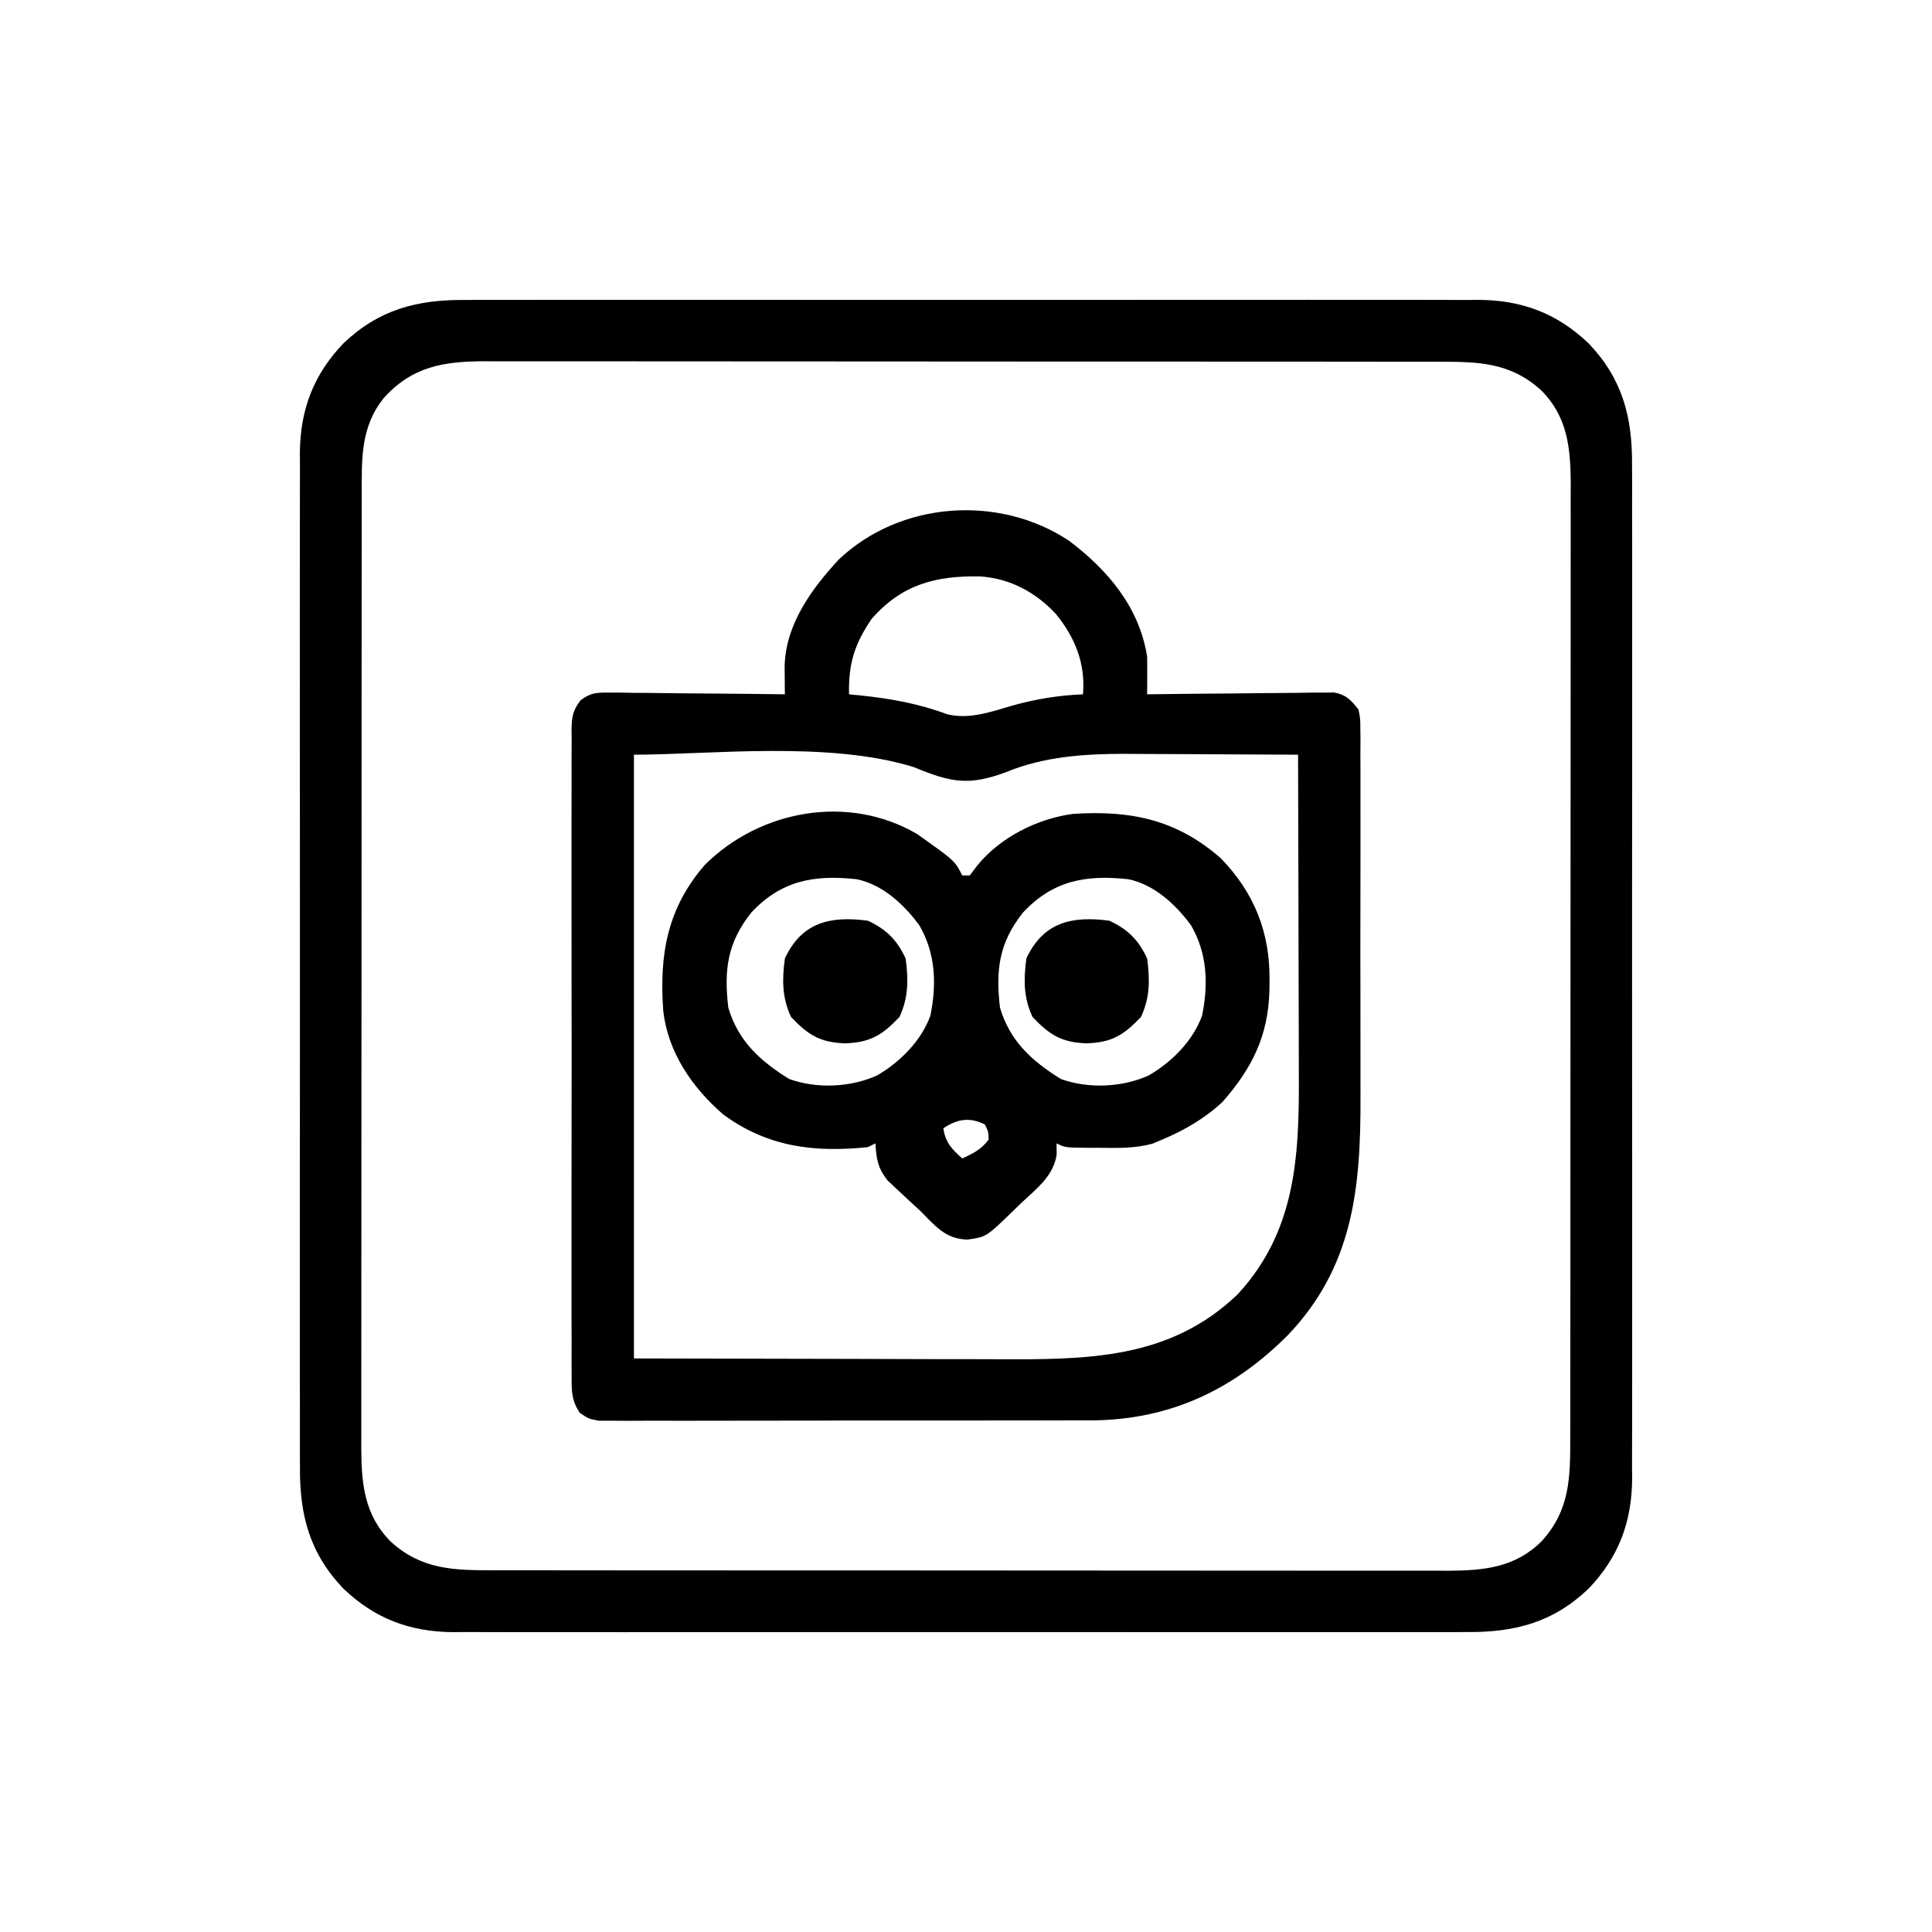
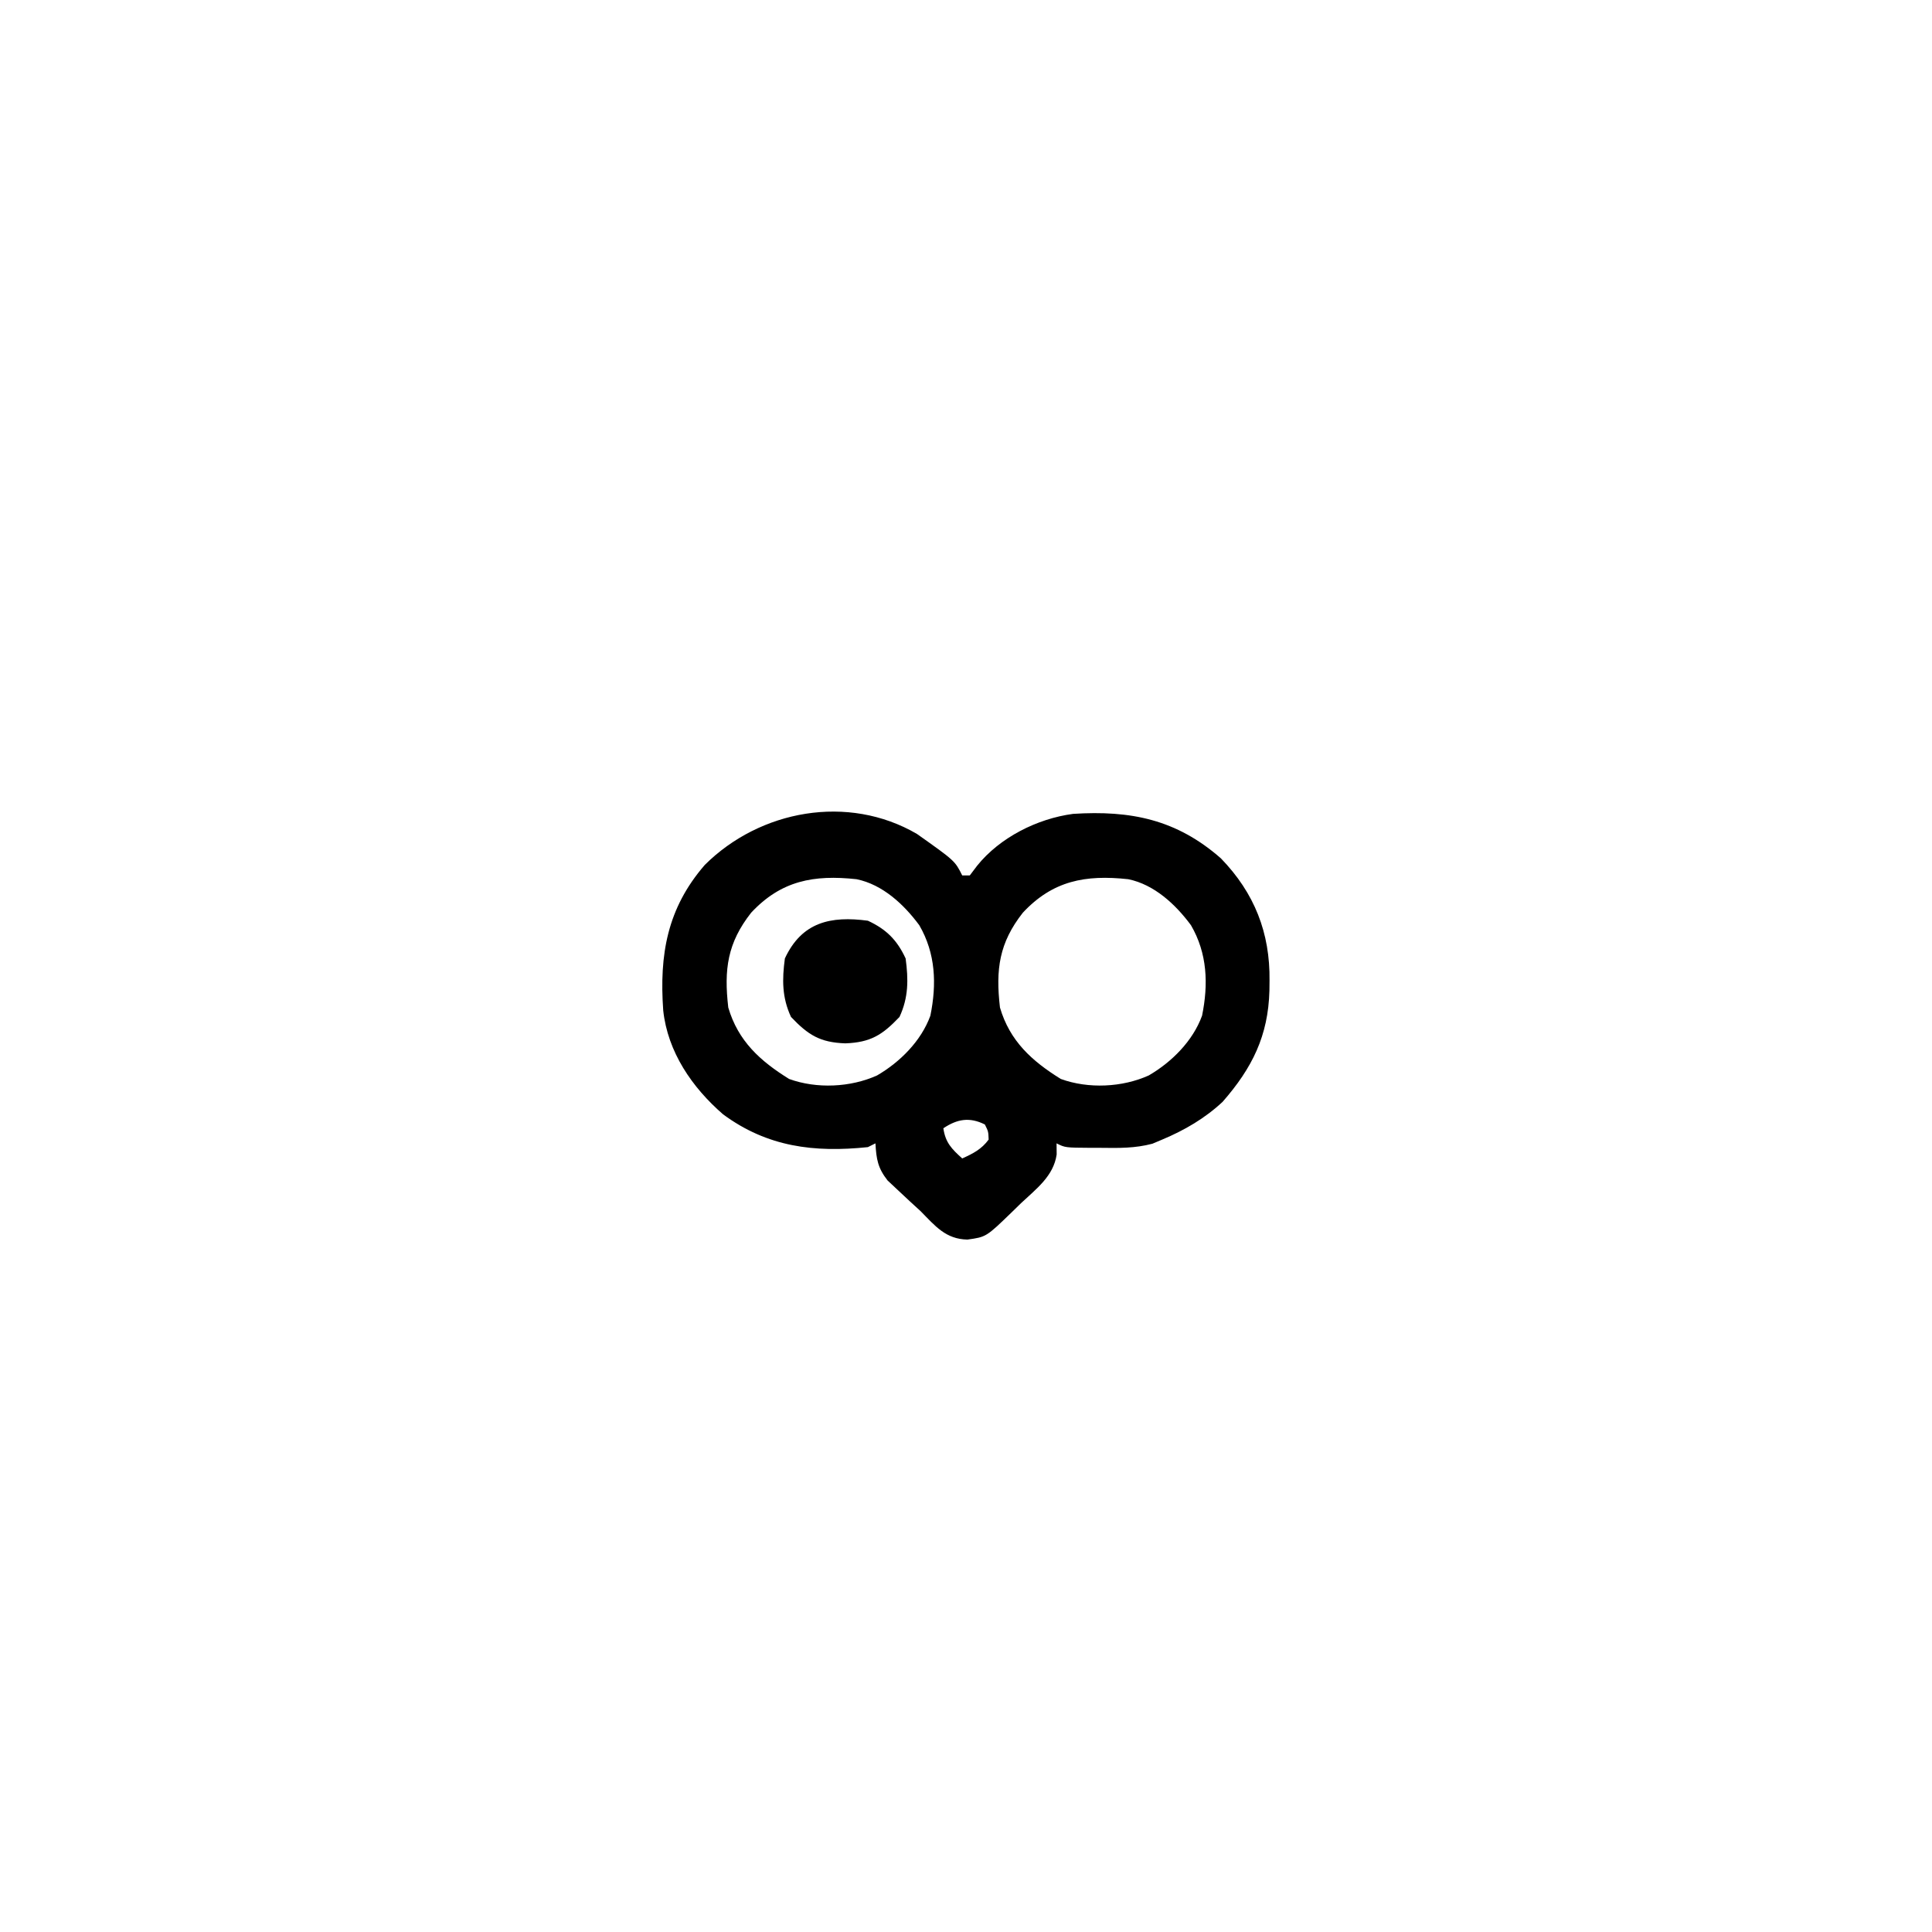
<svg xmlns="http://www.w3.org/2000/svg" width="512" height="512">
-   <path d="M0 0 C1.186 -0.006 2.372 -0.012 3.594 -0.019 C6.854 -0.032 10.114 -0.027 13.375 -0.015 C16.903 -0.006 20.431 -0.02 23.96 -0.031 C30.859 -0.049 37.759 -0.045 44.659 -0.033 C50.269 -0.024 55.879 -0.023 61.49 -0.027 C62.29 -0.028 63.09 -0.029 63.915 -0.029 C65.54 -0.03 67.166 -0.032 68.792 -0.033 C84.018 -0.044 99.243 -0.031 114.469 -0.01 C127.518 0.008 140.566 0.005 153.615 -0.014 C168.788 -0.035 183.961 -0.043 199.135 -0.031 C200.754 -0.03 202.374 -0.029 203.994 -0.027 C205.189 -0.026 205.189 -0.026 206.408 -0.025 C212.008 -0.022 217.608 -0.028 223.208 -0.037 C230.038 -0.048 236.867 -0.045 243.697 -0.024 C247.178 -0.014 250.659 -0.009 254.14 -0.023 C257.921 -0.034 261.702 -0.02 265.483 0 C266.572 -0.009 267.661 -0.018 268.783 -0.027 C280.209 0.089 289.443 3.586 297.742 11.508 C306.704 20.896 309.354 31.034 309.25 43.766 C309.259 45.545 309.259 45.545 309.269 47.36 C309.282 50.62 309.277 53.88 309.265 57.141 C309.255 60.669 309.27 64.198 309.281 67.726 C309.298 74.626 309.294 81.525 309.283 88.425 C309.274 94.035 309.273 99.646 309.277 105.256 C309.278 106.056 309.278 106.856 309.279 107.681 C309.28 109.307 309.281 110.933 309.283 112.558 C309.294 127.784 309.281 143.01 309.26 158.235 C309.242 171.284 309.245 184.332 309.263 197.381 C309.285 212.554 309.293 227.727 309.281 242.901 C309.279 244.52 309.278 246.14 309.277 247.76 C309.276 248.955 309.276 248.955 309.275 250.174 C309.272 255.774 309.277 261.374 309.287 266.974 C309.298 273.804 309.295 280.634 309.274 287.463 C309.263 290.944 309.259 294.425 309.272 297.906 C309.283 301.687 309.27 305.468 309.25 309.25 C309.263 310.883 309.263 310.883 309.277 312.549 C309.16 323.976 305.664 333.209 297.742 341.508 C288.353 350.47 278.215 353.12 265.483 353.016 C264.298 353.022 263.112 353.028 261.89 353.035 C258.629 353.048 255.369 353.043 252.109 353.031 C248.58 353.022 245.052 353.036 241.524 353.047 C234.624 353.064 227.724 353.061 220.825 353.049 C215.214 353.04 209.604 353.039 203.994 353.043 C202.793 353.044 202.793 353.044 201.569 353.045 C199.943 353.046 198.317 353.048 196.691 353.049 C181.466 353.06 166.24 353.047 151.014 353.026 C137.966 353.008 124.917 353.011 111.869 353.029 C96.695 353.051 81.522 353.059 66.349 353.047 C64.729 353.046 63.109 353.044 61.49 353.043 C60.295 353.042 60.295 353.042 59.075 353.041 C53.475 353.038 47.875 353.044 42.275 353.053 C35.446 353.064 28.616 353.061 21.786 353.04 C18.305 353.03 14.825 353.025 11.344 353.039 C7.562 353.05 3.782 353.036 0 353.016 C-1.089 353.025 -2.178 353.034 -3.299 353.043 C-14.726 352.927 -23.96 349.43 -32.258 341.508 C-41.221 332.119 -43.871 321.982 -43.766 309.25 C-43.772 308.064 -43.779 306.878 -43.785 305.656 C-43.798 302.396 -43.794 299.136 -43.781 295.875 C-43.772 292.347 -43.786 288.818 -43.797 285.29 C-43.815 278.39 -43.811 271.491 -43.799 264.591 C-43.79 258.98 -43.789 253.37 -43.794 247.76 C-43.794 246.96 -43.795 246.159 -43.795 245.335 C-43.797 243.709 -43.798 242.083 -43.799 240.457 C-43.811 225.232 -43.798 210.006 -43.776 194.78 C-43.758 181.732 -43.761 168.683 -43.78 155.635 C-43.801 140.462 -43.81 125.288 -43.797 110.115 C-43.796 108.495 -43.795 106.876 -43.794 105.256 C-43.793 104.459 -43.792 103.662 -43.792 102.841 C-43.788 97.242 -43.794 91.642 -43.803 86.042 C-43.815 79.212 -43.812 72.382 -43.79 65.553 C-43.78 62.072 -43.776 58.591 -43.789 55.11 C-43.8 51.328 -43.786 47.548 -43.766 43.766 C-43.775 42.677 -43.784 41.589 -43.793 40.467 C-43.677 29.04 -40.18 19.806 -32.258 11.508 C-22.87 2.545 -12.732 -0.104 0 0 Z M-21.508 25.945 C-27.701 33.545 -27.406 42.114 -27.392 51.495 C-27.394 52.605 -27.397 53.714 -27.399 54.857 C-27.405 58.576 -27.404 62.296 -27.404 66.015 C-27.407 68.681 -27.41 71.347 -27.414 74.013 C-27.422 80.504 -27.425 86.996 -27.425 93.487 C-27.426 98.765 -27.428 104.043 -27.431 109.32 C-27.44 124.291 -27.444 139.262 -27.444 154.233 C-27.444 155.039 -27.444 155.846 -27.444 156.677 C-27.444 157.485 -27.444 158.293 -27.443 159.125 C-27.443 172.213 -27.453 185.301 -27.467 198.389 C-27.481 211.836 -27.488 225.282 -27.487 238.728 C-27.487 246.274 -27.49 253.82 -27.5 261.366 C-27.509 267.792 -27.512 274.217 -27.505 280.642 C-27.502 283.918 -27.503 287.194 -27.51 290.47 C-27.518 294.027 -27.513 297.583 -27.506 301.14 C-27.511 302.168 -27.516 303.196 -27.521 304.255 C-27.476 313.788 -26.69 322.115 -19.618 329.137 C-11.408 336.544 -2.902 336.658 7.729 336.642 C8.838 336.644 9.948 336.646 11.091 336.649 C14.81 336.655 18.529 336.654 22.249 336.653 C24.915 336.656 27.581 336.66 30.247 336.663 C36.738 336.672 43.23 336.674 49.721 336.675 C54.999 336.675 60.276 336.678 65.554 336.681 C80.525 336.689 95.496 336.694 110.466 336.693 C111.676 336.693 111.676 336.693 112.911 336.693 C113.719 336.693 114.526 336.693 115.358 336.693 C128.447 336.693 141.535 336.702 154.623 336.716 C168.069 336.731 181.516 336.738 194.962 336.737 C202.508 336.736 210.054 336.739 217.6 336.75 C224.025 336.759 230.45 336.761 236.875 336.754 C240.151 336.751 243.427 336.752 246.703 336.76 C250.26 336.768 253.817 336.763 257.374 336.755 C258.402 336.76 259.43 336.765 260.489 336.771 C270.022 336.725 278.348 335.94 285.371 328.867 C292.777 320.657 292.891 312.152 292.875 301.521 C292.878 300.411 292.88 299.302 292.882 298.159 C292.889 294.439 292.888 290.72 292.887 287.001 C292.89 284.335 292.893 281.669 292.897 279.003 C292.905 272.511 292.908 266.02 292.909 259.529 C292.909 254.251 292.911 248.973 292.914 243.696 C292.923 228.725 292.928 213.754 292.927 198.783 C292.927 197.977 292.927 197.17 292.927 196.339 C292.927 195.531 292.927 194.723 292.927 193.891 C292.926 180.803 292.936 167.715 292.95 154.626 C292.965 141.18 292.971 127.734 292.971 114.288 C292.97 106.742 292.973 99.195 292.984 91.649 C292.993 85.224 292.995 78.799 292.988 72.374 C292.985 69.098 292.986 65.822 292.994 62.546 C293.001 58.989 292.997 55.433 292.989 51.876 C292.997 50.334 292.997 50.334 293.005 48.761 C292.959 39.228 292.174 30.901 285.101 23.879 C276.891 16.472 268.386 16.358 257.755 16.374 C256.645 16.372 255.536 16.37 254.392 16.367 C250.673 16.361 246.954 16.362 243.235 16.363 C240.569 16.36 237.903 16.356 235.236 16.352 C228.745 16.344 222.254 16.341 215.763 16.341 C210.485 16.34 205.207 16.338 199.929 16.335 C184.959 16.326 169.988 16.322 155.017 16.323 C153.807 16.323 153.807 16.323 152.573 16.323 C151.765 16.323 150.957 16.323 150.125 16.323 C137.037 16.323 123.948 16.314 110.86 16.299 C97.414 16.285 83.968 16.278 70.521 16.279 C62.975 16.279 55.429 16.277 47.883 16.266 C41.458 16.257 35.033 16.255 28.608 16.261 C25.332 16.265 22.056 16.264 18.78 16.256 C15.223 16.248 11.667 16.253 8.11 16.261 C7.082 16.256 6.054 16.25 4.995 16.245 C-5.764 16.297 -14.015 17.64 -21.508 25.945 Z " fill="#000000" transform="translate(123.258,79.492)" />
-   <path d="M0 0 C10.272 7.757 18.61 17.567 20.688 30.688 C20.718 32.413 20.725 34.138 20.715 35.863 C20.711 36.766 20.707 37.669 20.703 38.599 C20.695 39.633 20.695 39.633 20.688 40.688 C21.651 40.674 21.651 40.674 22.635 40.661 C29.318 40.572 36.001 40.512 42.685 40.468 C45.179 40.448 47.674 40.42 50.169 40.386 C53.753 40.337 57.337 40.315 60.922 40.297 C62.039 40.276 63.155 40.256 64.306 40.234 C65.347 40.234 66.388 40.234 67.46 40.233 C68.375 40.225 69.29 40.216 70.232 40.206 C73.526 40.852 74.581 42.111 76.688 44.688 C77.191 47.137 77.191 47.137 77.195 49.927 C77.207 50.988 77.218 52.049 77.23 53.142 C77.222 54.301 77.213 55.459 77.205 56.654 C77.212 57.879 77.219 59.103 77.226 60.366 C77.241 63.726 77.237 67.086 77.225 70.446 C77.215 73.976 77.224 77.505 77.23 81.035 C77.238 86.974 77.228 92.914 77.209 98.853 C77.187 105.684 77.194 112.515 77.216 119.346 C77.235 125.231 77.237 131.117 77.227 137.003 C77.22 140.508 77.219 144.013 77.233 147.519 C77.312 171.593 75.27 192.487 57.887 210.611 C43.473 225.042 26.688 232.938 6.1 233.105 C4.803 233.101 3.506 233.096 2.17 233.092 C0.756 233.097 -0.658 233.104 -2.072 233.112 C-5.873 233.13 -9.674 233.129 -13.475 233.123 C-16.657 233.12 -19.838 233.126 -23.02 233.132 C-30.52 233.146 -38.021 233.145 -45.521 233.134 C-53.254 233.122 -60.986 233.136 -68.718 233.163 C-75.373 233.185 -82.028 233.192 -88.683 233.186 C-92.652 233.182 -96.62 233.185 -100.588 233.202 C-104.312 233.218 -108.034 233.214 -111.758 233.195 C-113.775 233.189 -115.792 233.204 -117.81 233.219 C-119.609 233.204 -119.609 233.204 -121.445 233.189 C-122.488 233.188 -123.531 233.188 -124.605 233.188 C-127.312 232.688 -127.312 232.688 -129.647 231.121 C-131.877 227.862 -131.869 225.063 -131.82 221.248 C-131.827 220.496 -131.833 219.744 -131.839 218.969 C-131.855 216.448 -131.843 213.928 -131.83 211.406 C-131.835 209.599 -131.843 207.792 -131.851 205.986 C-131.87 201.077 -131.862 196.168 -131.85 191.259 C-131.84 186.125 -131.849 180.991 -131.855 175.857 C-131.863 167.236 -131.853 158.614 -131.834 149.992 C-131.812 140.02 -131.819 130.047 -131.841 120.075 C-131.859 111.518 -131.862 102.96 -131.852 94.403 C-131.845 89.29 -131.844 84.177 -131.858 79.064 C-131.869 74.258 -131.861 69.451 -131.838 64.645 C-131.833 62.879 -131.834 61.113 -131.843 59.348 C-131.854 56.94 -131.84 54.534 -131.82 52.127 C-131.829 51.425 -131.838 50.724 -131.847 50.001 C-131.793 46.643 -131.511 44.945 -129.434 42.253 C-126.788 40.301 -125.352 40.202 -122.085 40.233 C-120.524 40.234 -120.524 40.234 -118.931 40.234 C-117.256 40.265 -117.256 40.265 -115.547 40.297 C-113.824 40.305 -113.824 40.305 -112.066 40.314 C-108.398 40.336 -104.731 40.387 -101.062 40.438 C-98.576 40.458 -96.089 40.476 -93.602 40.492 C-87.505 40.536 -81.409 40.603 -75.312 40.688 C-75.323 39.661 -75.323 39.661 -75.335 38.614 C-75.34 37.715 -75.346 36.817 -75.352 35.891 C-75.363 34.555 -75.363 34.555 -75.374 33.192 C-75.103 22.146 -68.233 12.734 -61 4.938 C-44.705 -10.485 -18.584 -12.334 0 0 Z M-52.312 20.688 C-56.89 27.428 -58.469 32.534 -58.312 40.688 C-57.308 40.785 -56.304 40.883 -55.27 40.984 C-47.209 41.843 -39.931 43.134 -32.277 45.98 C-26.346 47.395 -20.781 45.342 -15.062 43.688 C-8.83 41.939 -2.781 40.956 3.688 40.688 C4.394 32.559 1.615 25.68 -3.5 19.375 C-8.917 13.608 -15.524 10.055 -23.414 9.449 C-35.301 9.199 -44.265 11.531 -52.312 20.688 Z M-115.312 56.688 C-115.312 109.487 -115.312 162.287 -115.312 216.688 C-86.046 216.749 -86.046 216.749 -56.188 216.812 C-46.981 216.84 -46.981 216.84 -37.589 216.868 C-32.038 216.874 -32.038 216.874 -26.488 216.878 C-24.035 216.881 -21.582 216.888 -19.129 216.899 C4.57 216.992 26.589 217.065 44.688 199.688 C61.445 181.542 60.994 159.754 60.883 136.57 C60.879 134.259 60.876 131.947 60.874 129.635 C60.867 123.595 60.847 117.556 60.825 111.516 C60.804 105.335 60.795 99.154 60.785 92.973 C60.764 80.878 60.73 68.783 60.688 56.688 C52.969 56.636 45.25 56.602 37.531 56.578 C34.91 56.568 32.29 56.554 29.669 56.537 C25.881 56.512 22.093 56.501 18.305 56.492 C17.152 56.482 15.999 56.472 14.812 56.461 C4.082 56.459 -6.693 57.175 -16.688 61.312 C-26.606 65.007 -31.359 64.036 -41.164 59.977 C-63.734 52.963 -95.324 56.688 -115.312 56.688 Z " fill="#000000" transform="translate(283.312,143.312)" />
  <path d="M0 0 C10.063 7.127 10.063 7.127 12 11 C12.66 11 13.32 11 14 11 C14.959 9.732 14.959 9.732 15.938 8.438 C21.964 0.935 31.898 -4.062 41.386 -5.315 C56.632 -6.286 68.777 -3.859 80.555 6.477 C89.455 15.662 93.594 26.216 93.438 38.875 C93.428 39.753 93.419 40.632 93.41 41.537 C93.092 53.479 88.862 62.019 81 71 C76.329 75.363 70.884 78.539 65 81 C64.141 81.362 63.283 81.724 62.398 82.098 C57.803 83.318 53.481 83.252 48.75 83.188 C47.84 83.187 46.93 83.186 45.992 83.186 C39.281 83.141 39.281 83.141 37 82 C37.009 82.972 37.018 83.944 37.027 84.945 C36.203 90.699 31.598 94.073 27.562 97.875 C26.773 98.646 25.983 99.417 25.17 100.211 C18.352 106.813 18.352 106.813 13.375 107.5 C7.614 107.386 4.849 103.91 1 100 C0.038 99.12 -0.923 98.239 -1.914 97.332 C-2.923 96.389 -3.931 95.445 -4.938 94.5 C-5.875 93.623 -6.812 92.747 -7.777 91.844 C-10.395 88.494 -10.756 86.192 -11 82 C-11.99 82.495 -11.99 82.495 -13 83 C-27.226 84.478 -39.634 82.977 -51.375 74.312 C-59.596 67.186 -66.058 57.78 -67.239 46.77 C-68.289 32.012 -66.203 19.727 -56.227 8.219 C-41.613 -6.343 -18.254 -10.654 0 0 Z M-43.938 20.875 C-50.219 28.875 -51.171 35.892 -50 46 C-47.399 54.887 -41.536 60.187 -33.875 64.938 C-26.569 67.596 -17.584 67.178 -10.562 64 C-4.49 60.464 1.112 54.893 3.559 48.168 C5.264 39.791 4.961 31.649 0.617 24.188 C-3.457 18.676 -9.11 13.403 -16 12 C-27.352 10.766 -35.994 12.369 -43.938 20.875 Z M28.062 20.875 C21.781 28.875 20.829 35.892 22 46 C24.601 54.887 30.464 60.187 38.125 64.938 C45.431 67.596 54.416 67.178 61.438 64 C67.51 60.464 73.112 54.893 75.559 48.168 C77.264 39.791 76.961 31.649 72.617 24.188 C68.543 18.676 62.89 13.403 56 12 C44.648 10.766 36.006 12.369 28.062 20.875 Z M7 78 C7.542 81.796 9.201 83.472 12 86 C14.844 84.725 17.138 83.549 19 81 C18.924 78.862 18.924 78.862 18 77 C13.938 74.969 10.667 75.555 7 78 Z " fill="#000000" transform="translate(243,221)" />
-   <path d="M0 0 C4.885 2.268 7.732 5.115 10 10 C10.754 15.6 10.773 20.335 8.375 25.5 C3.801 30.314 0.691 32.252 -6 32.5 C-12.691 32.252 -15.801 30.314 -20.375 25.5 C-22.773 20.335 -22.754 15.6 -22 10 C-17.522 0.355 -9.853 -1.326 0 0 Z " fill="#000000" transform="translate(294,244)" />
  <path d="M0 0 C4.885 2.268 7.732 5.115 10 10 C10.754 15.6 10.773 20.335 8.375 25.5 C3.801 30.314 0.691 32.252 -6 32.5 C-12.691 32.252 -15.801 30.314 -20.375 25.5 C-22.773 20.335 -22.754 15.6 -22 10 C-17.522 0.355 -9.853 -1.326 0 0 Z " fill="#000000" transform="translate(230,244)" />
</svg>